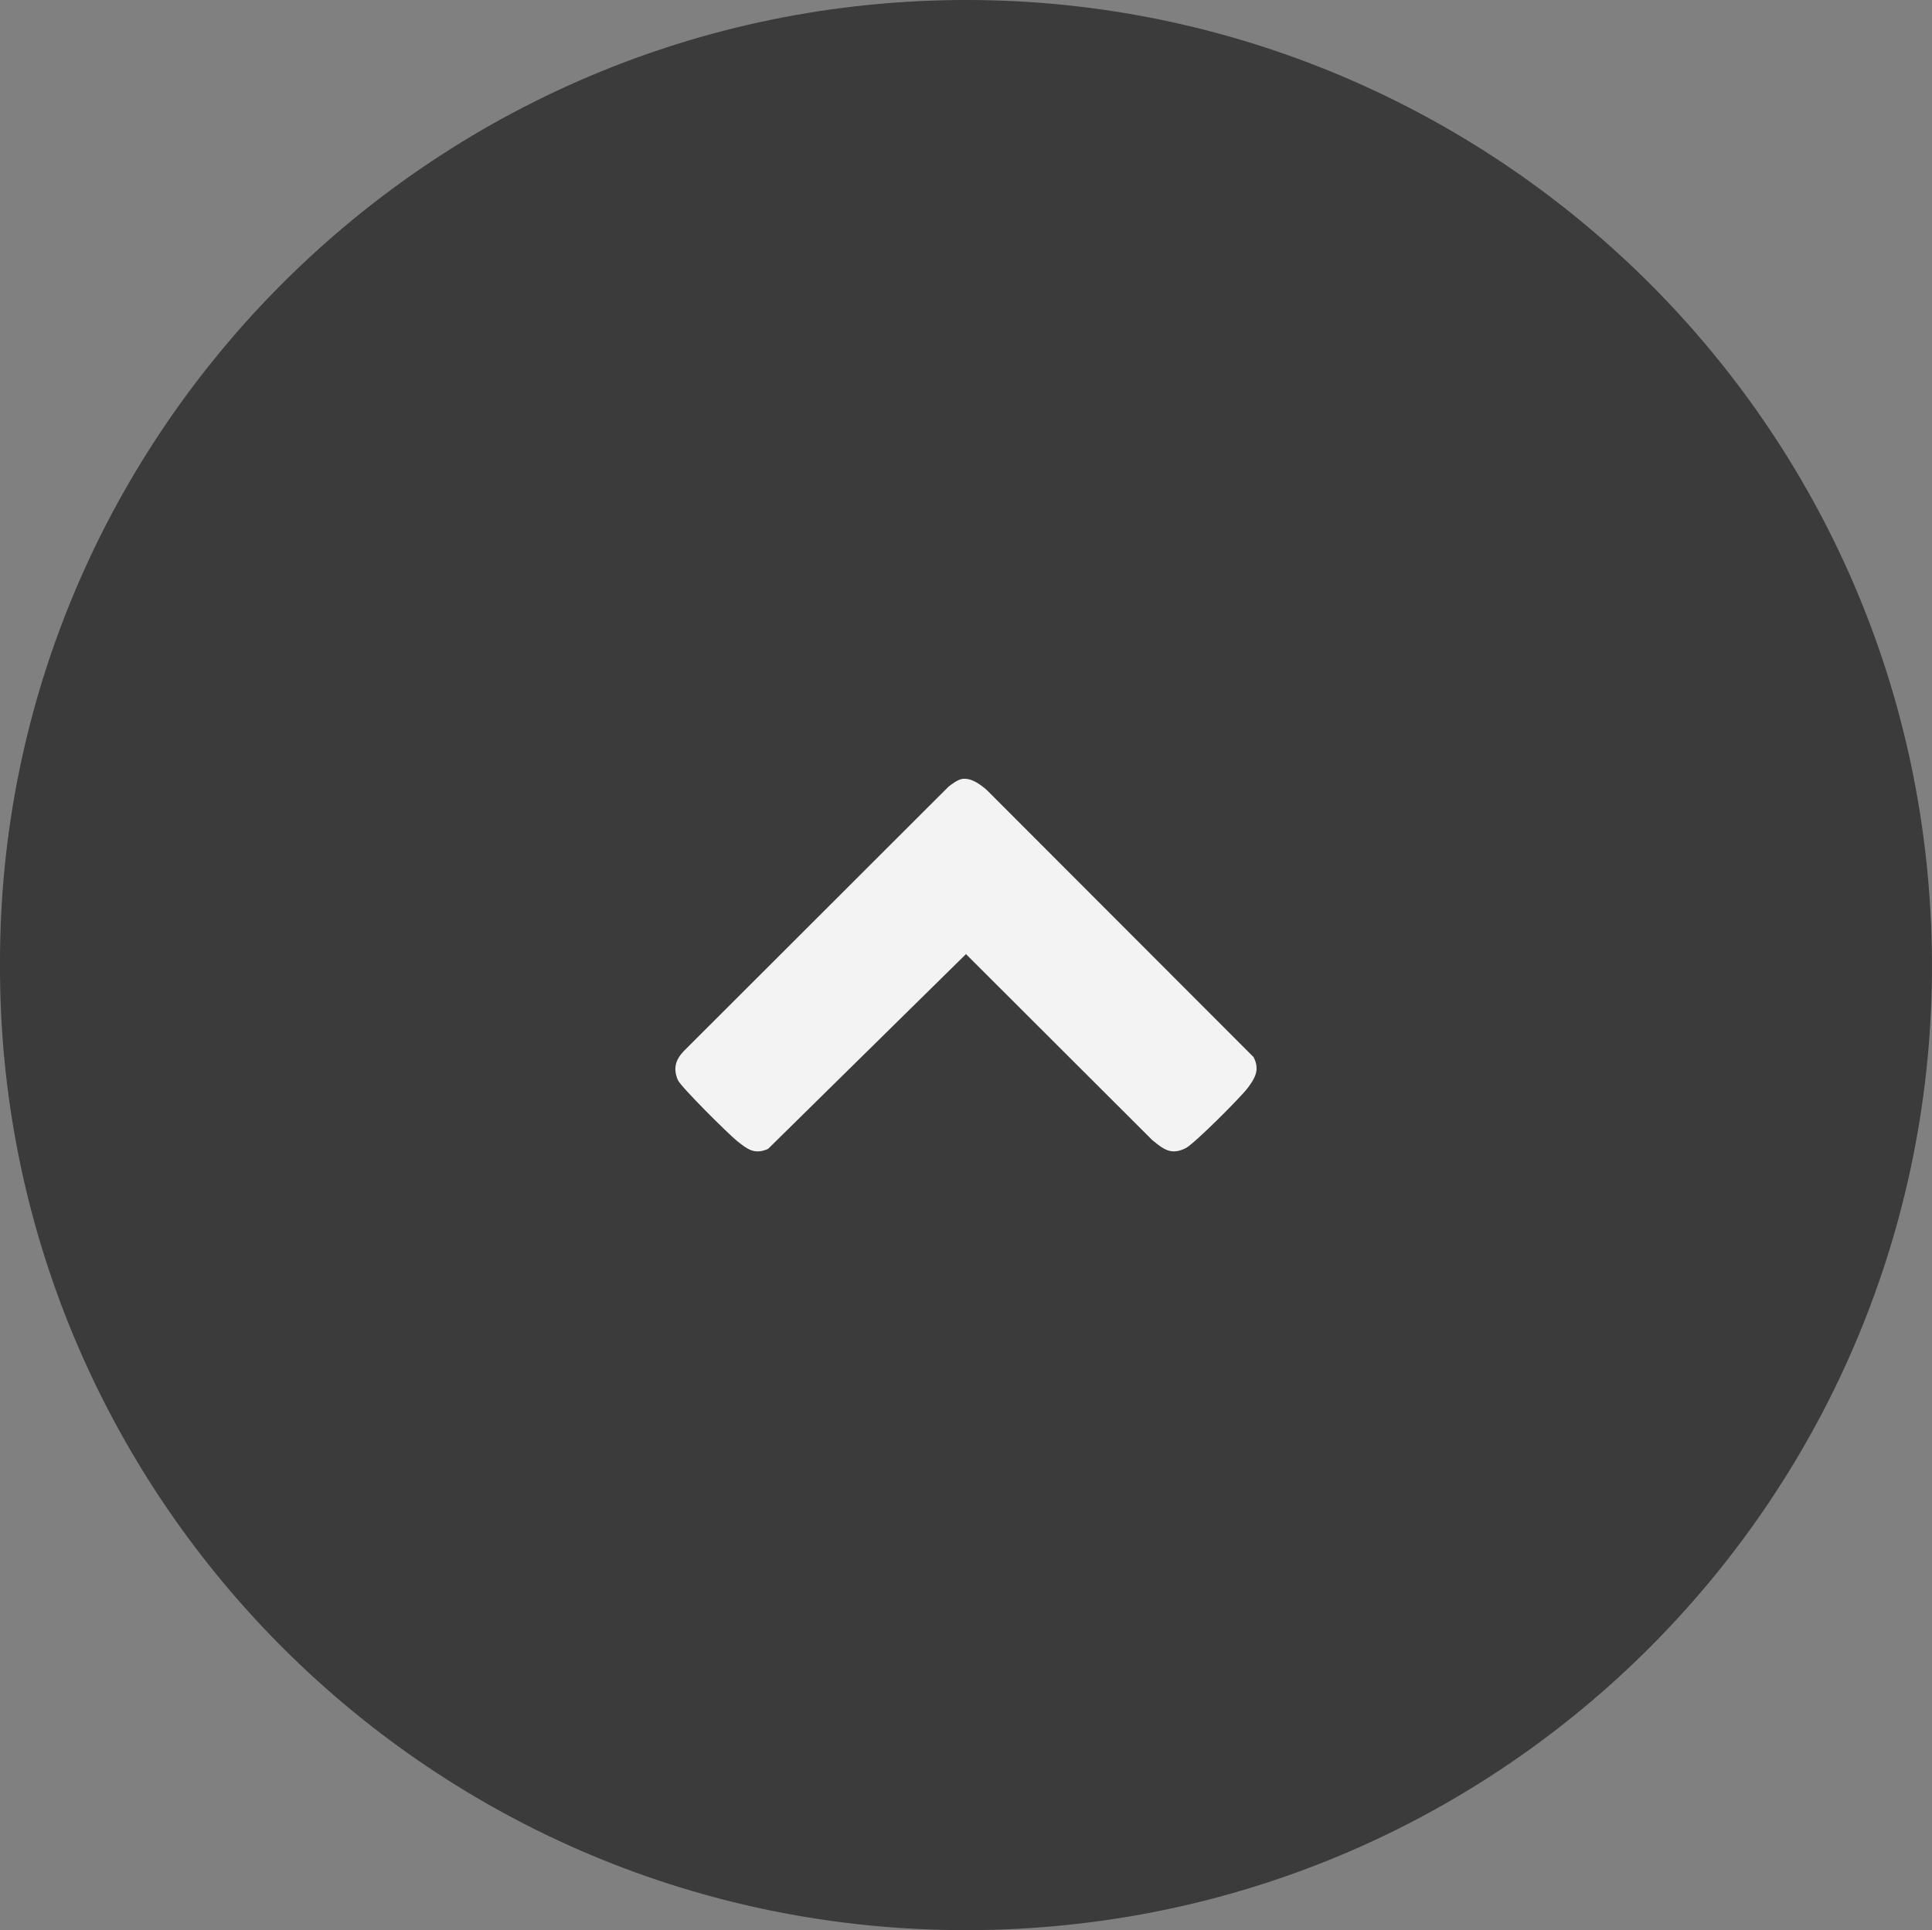
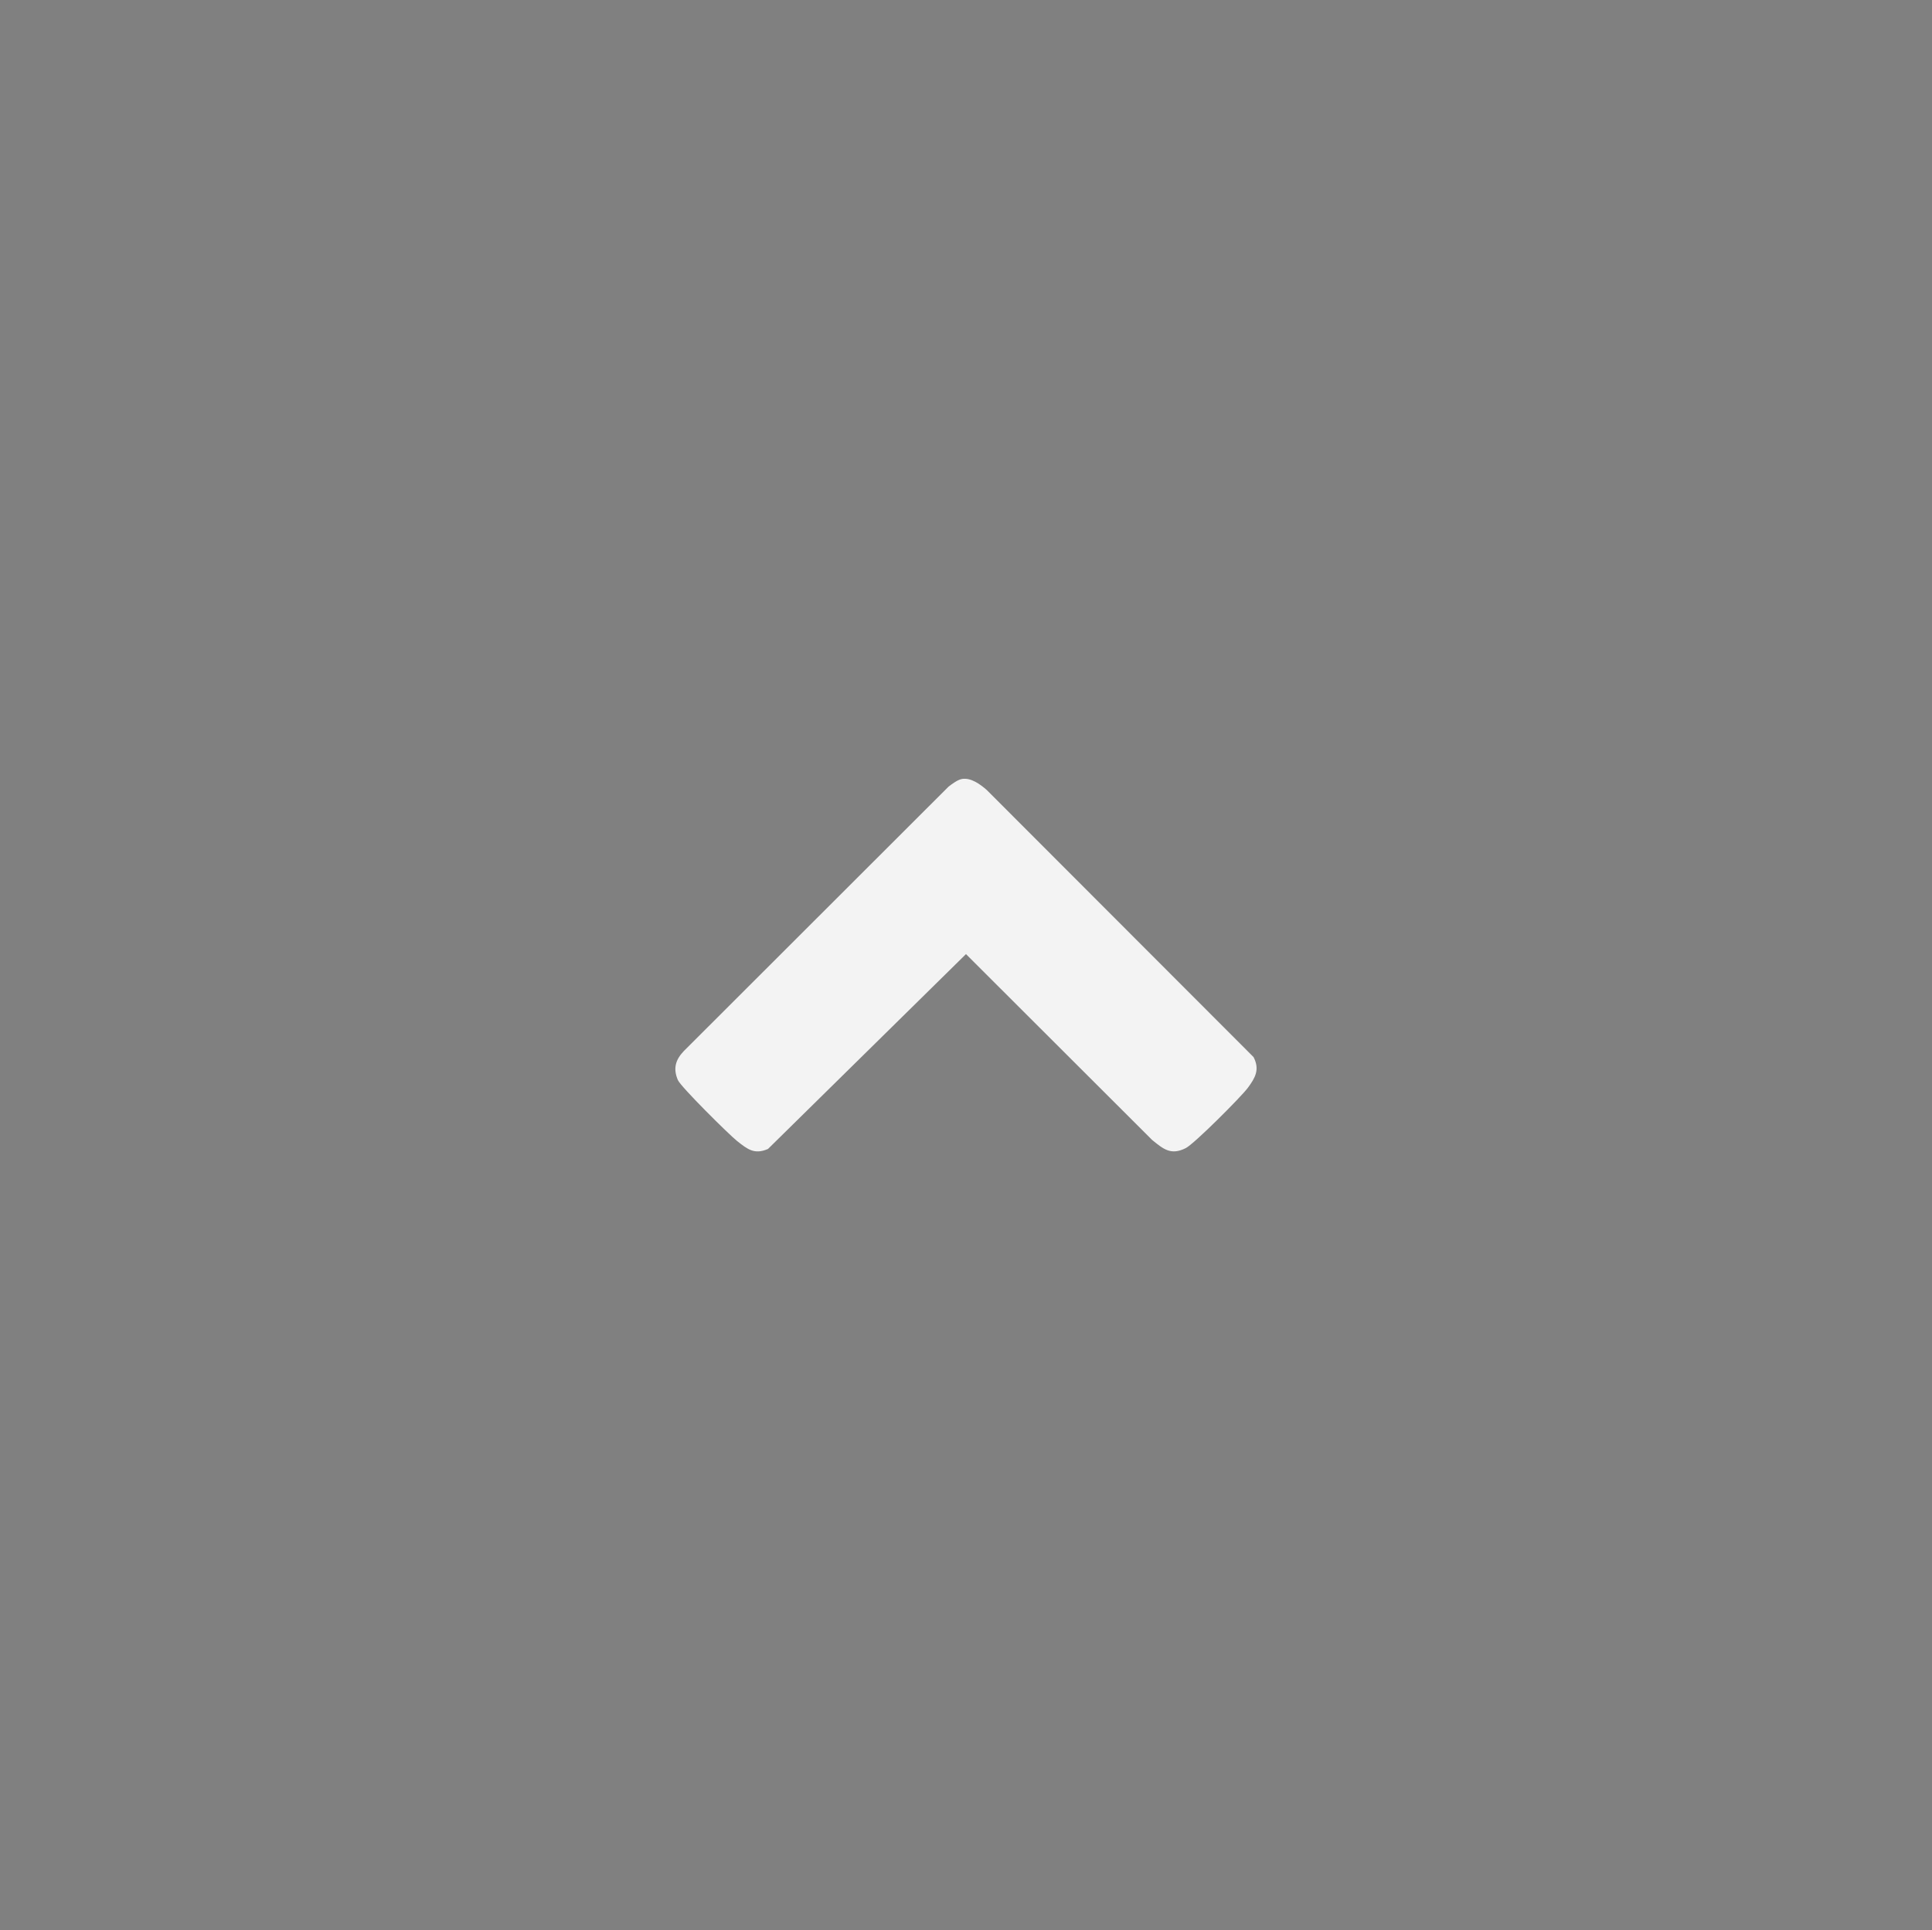
<svg xmlns="http://www.w3.org/2000/svg" id="Capa_1" data-name="Capa 1" viewBox="0 0 388.31 388.03">
  <rect x="0" y="0" width="388.31" height="388.03" fill="#808080" stroke="none" />
  <defs>
    <style>
      .cls-1 {
        fill: #fff;
      }

      .cls-2 {
        opacity: .9;
      }

      .cls-3 {
        fill: #333;
      }
    </style>
  </defs>
  <g class="cls-2">
-     <path class="cls-3" d="M0,193.92C-.3,86.82,88-1.58,197.2.02c104.5,1.6,192,86.9,191.1,196-1,106.4-87.9,193.1-196.2,192C84.7,386.92-.3,299.32,0,193.92Z" />
    <g id="EUvfnw">
      <path class="cls-1" d="M193.34,156.6c1.83-.3,3.71,1.09,5,2.23l53.61,53.68c1.3,2.51.33,4.18-1.14,6.17-1.35,1.83-10.79,11.28-12.48,12.13-2.98,1.5-4.48.22-6.77-1.64l-37.41-37.36-39.79,39.17c-2.74,1.19-4.12.06-6.21-1.59-1.67-1.33-11.31-10.89-11.9-12.25-1.01-2.33-.47-4.1,1.19-5.84l53.21-53.16c.7-.54,1.84-1.39,2.68-1.53Z" />
    </g>
  </g>
</svg>